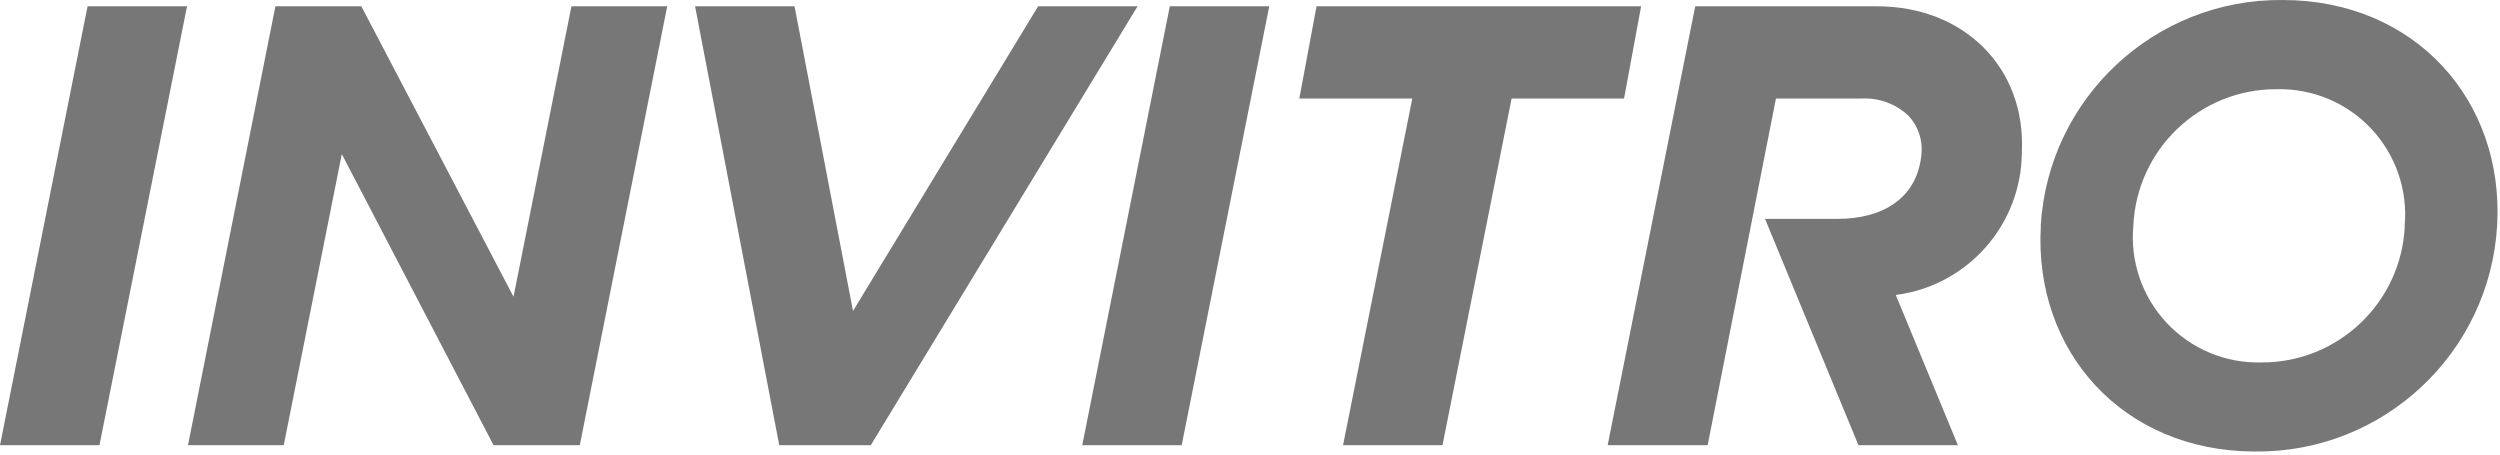
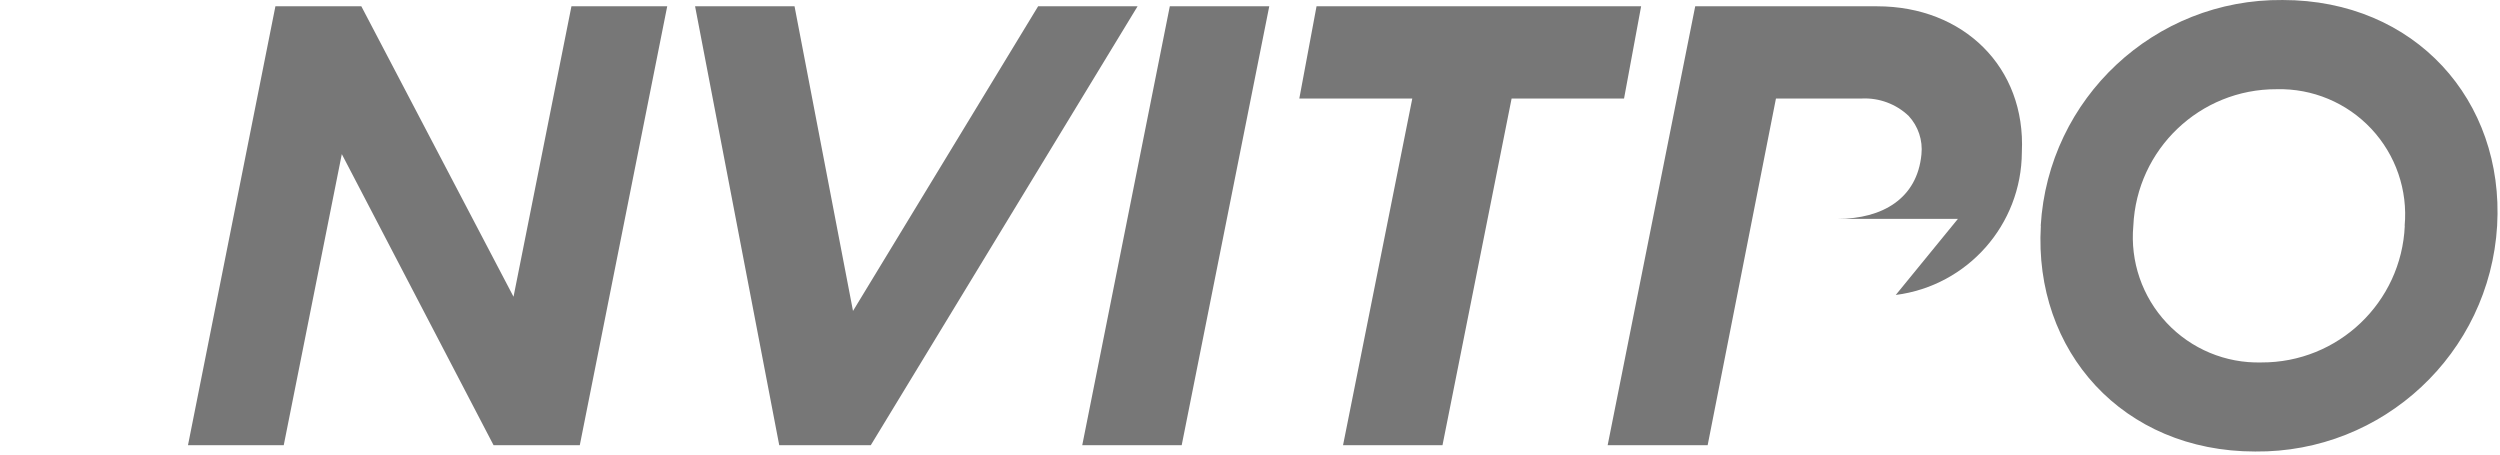
<svg xmlns="http://www.w3.org/2000/svg" width="220" height="40" viewBox="0 0 220 40" fill="none">
  <path fill-rule="evenodd" clip-rule="evenodd" d="M102.943 0.554L95.237 39.18H103.989L111.695 0.554H102.943Z" fill="#777777" />
-   <path fill-rule="evenodd" clip-rule="evenodd" d="M16.458 0.554H7.706L0 39.18H8.752L16.458 0.554Z" fill="#777777" />
  <path fill-rule="evenodd" clip-rule="evenodd" d="M100.106 0.554H91.354L75.064 27.363L69.919 0.554H61.167L68.573 39.18H76.627L100.106 0.554Z" fill="#777777" />
  <path fill-rule="evenodd" clip-rule="evenodd" d="M144.419 0.554H115.855L114.34 8.669H124.282L118.187 39.18H126.939L133.022 8.669H142.916L144.419 0.554Z" fill="#777777" />
  <path fill-rule="evenodd" clip-rule="evenodd" d="M50.287 0.554L45.19 26.113L31.798 0.554H24.236L16.542 39.18H24.969L30.079 13.562L43.435 39.18H51.021L58.715 0.554H50.287Z" fill="#777777" />
-   <path fill-rule="evenodd" clip-rule="evenodd" d="M165.228 0.554H149.179L141.473 39.18H150.273L156.284 8.669H163.846C165.367 8.598 166.851 9.149 167.957 10.196C168.805 11.11 169.217 12.346 169.087 13.586C168.715 17.469 165.661 19.26 161.706 19.26H155.322L163.545 39.18H172.297L166.827 25.956C173.152 25.143 177.897 19.771 177.923 13.393C178.284 5.904 172.778 0.554 165.192 0.554" fill="#777777" />
+   <path fill-rule="evenodd" clip-rule="evenodd" d="M165.228 0.554H149.179L141.473 39.18H150.273L156.284 8.669H163.846C165.367 8.598 166.851 9.149 167.957 10.196C168.805 11.11 169.217 12.346 169.087 13.586C168.715 17.469 165.661 19.26 161.706 19.26H155.322H172.297L166.827 25.956C173.152 25.143 177.897 19.771 177.923 13.393C178.284 5.904 172.778 0.554 165.192 0.554" fill="#777777" />
  <path d="M179.583 19.873C180.248 8.633 189.614 -0.108 200.873 0.001C212.522 0.001 220.385 8.837 219.748 19.861C219.082 31.101 209.716 39.843 198.457 39.733C186.808 39.733 178.945 30.897 179.595 19.873H179.583ZM211.609 19.873C211.895 16.738 210.827 13.631 208.675 11.334C206.522 9.037 203.491 7.77 200.344 7.851C193.596 7.825 188.03 13.131 187.733 19.873C187.447 23.008 188.515 26.115 190.667 28.412C192.82 30.709 195.851 31.977 198.998 31.895C205.751 31.927 211.324 26.62 211.621 19.873" fill="#777777" />
</svg>